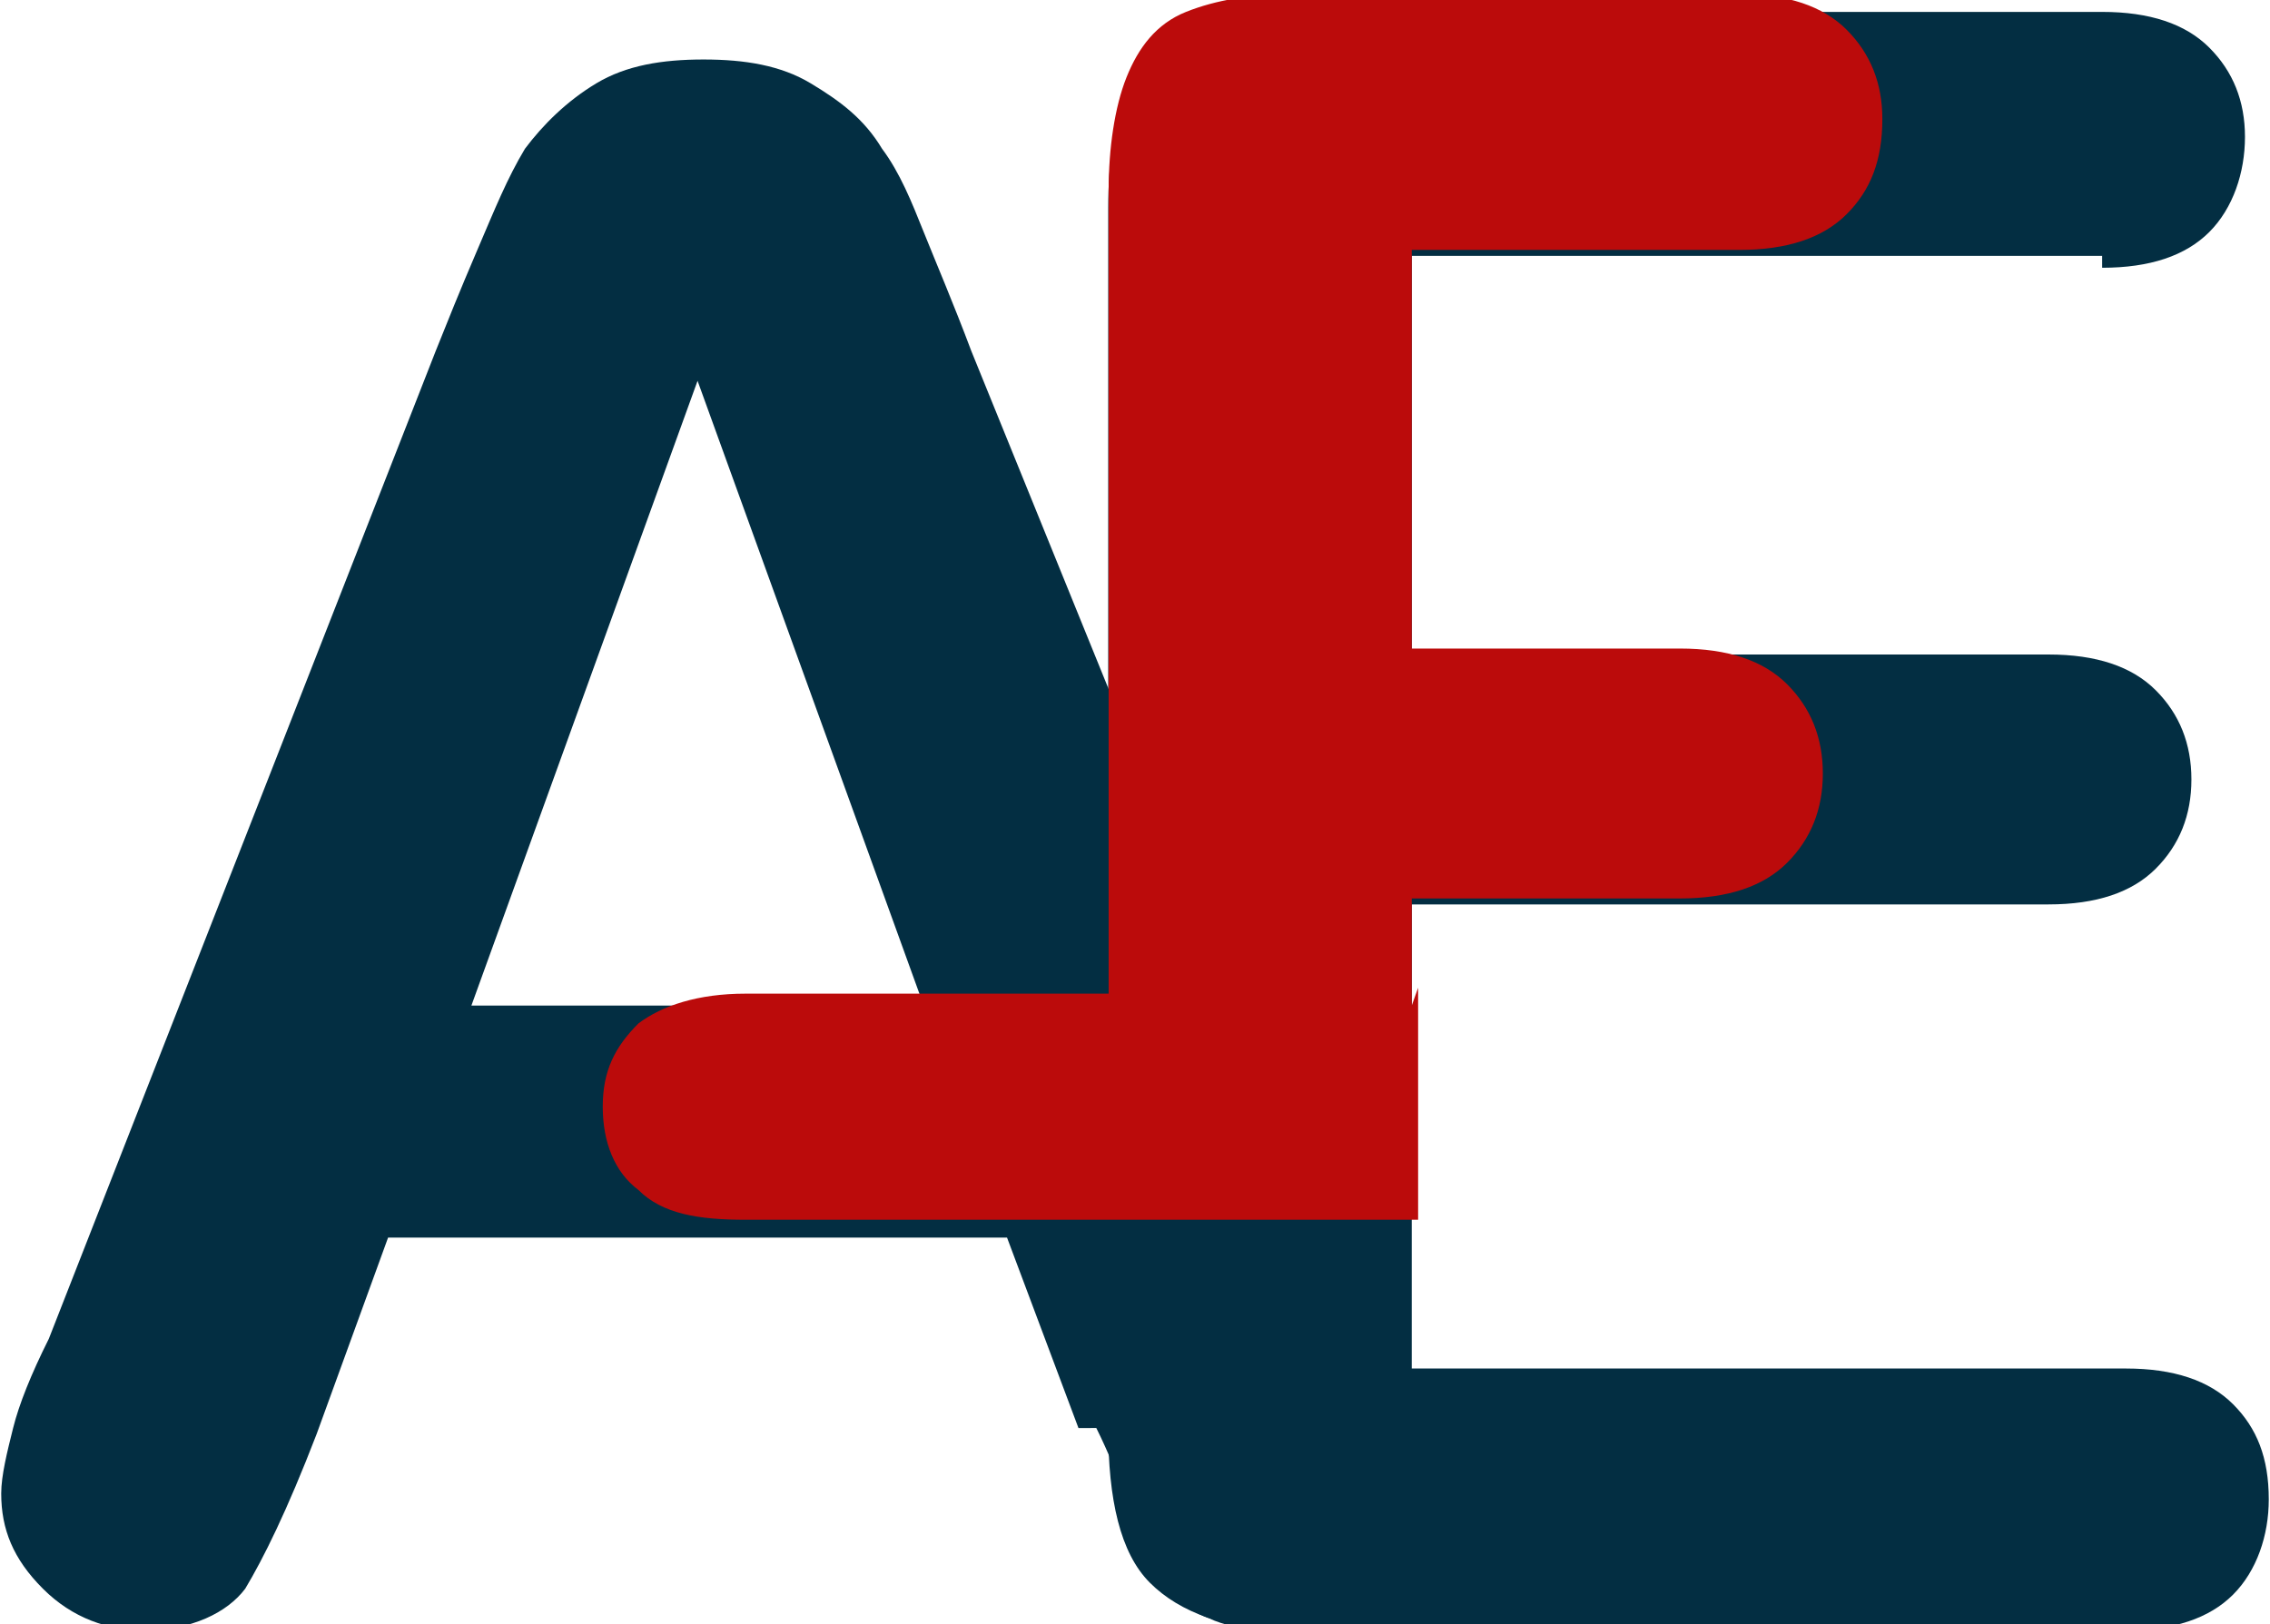
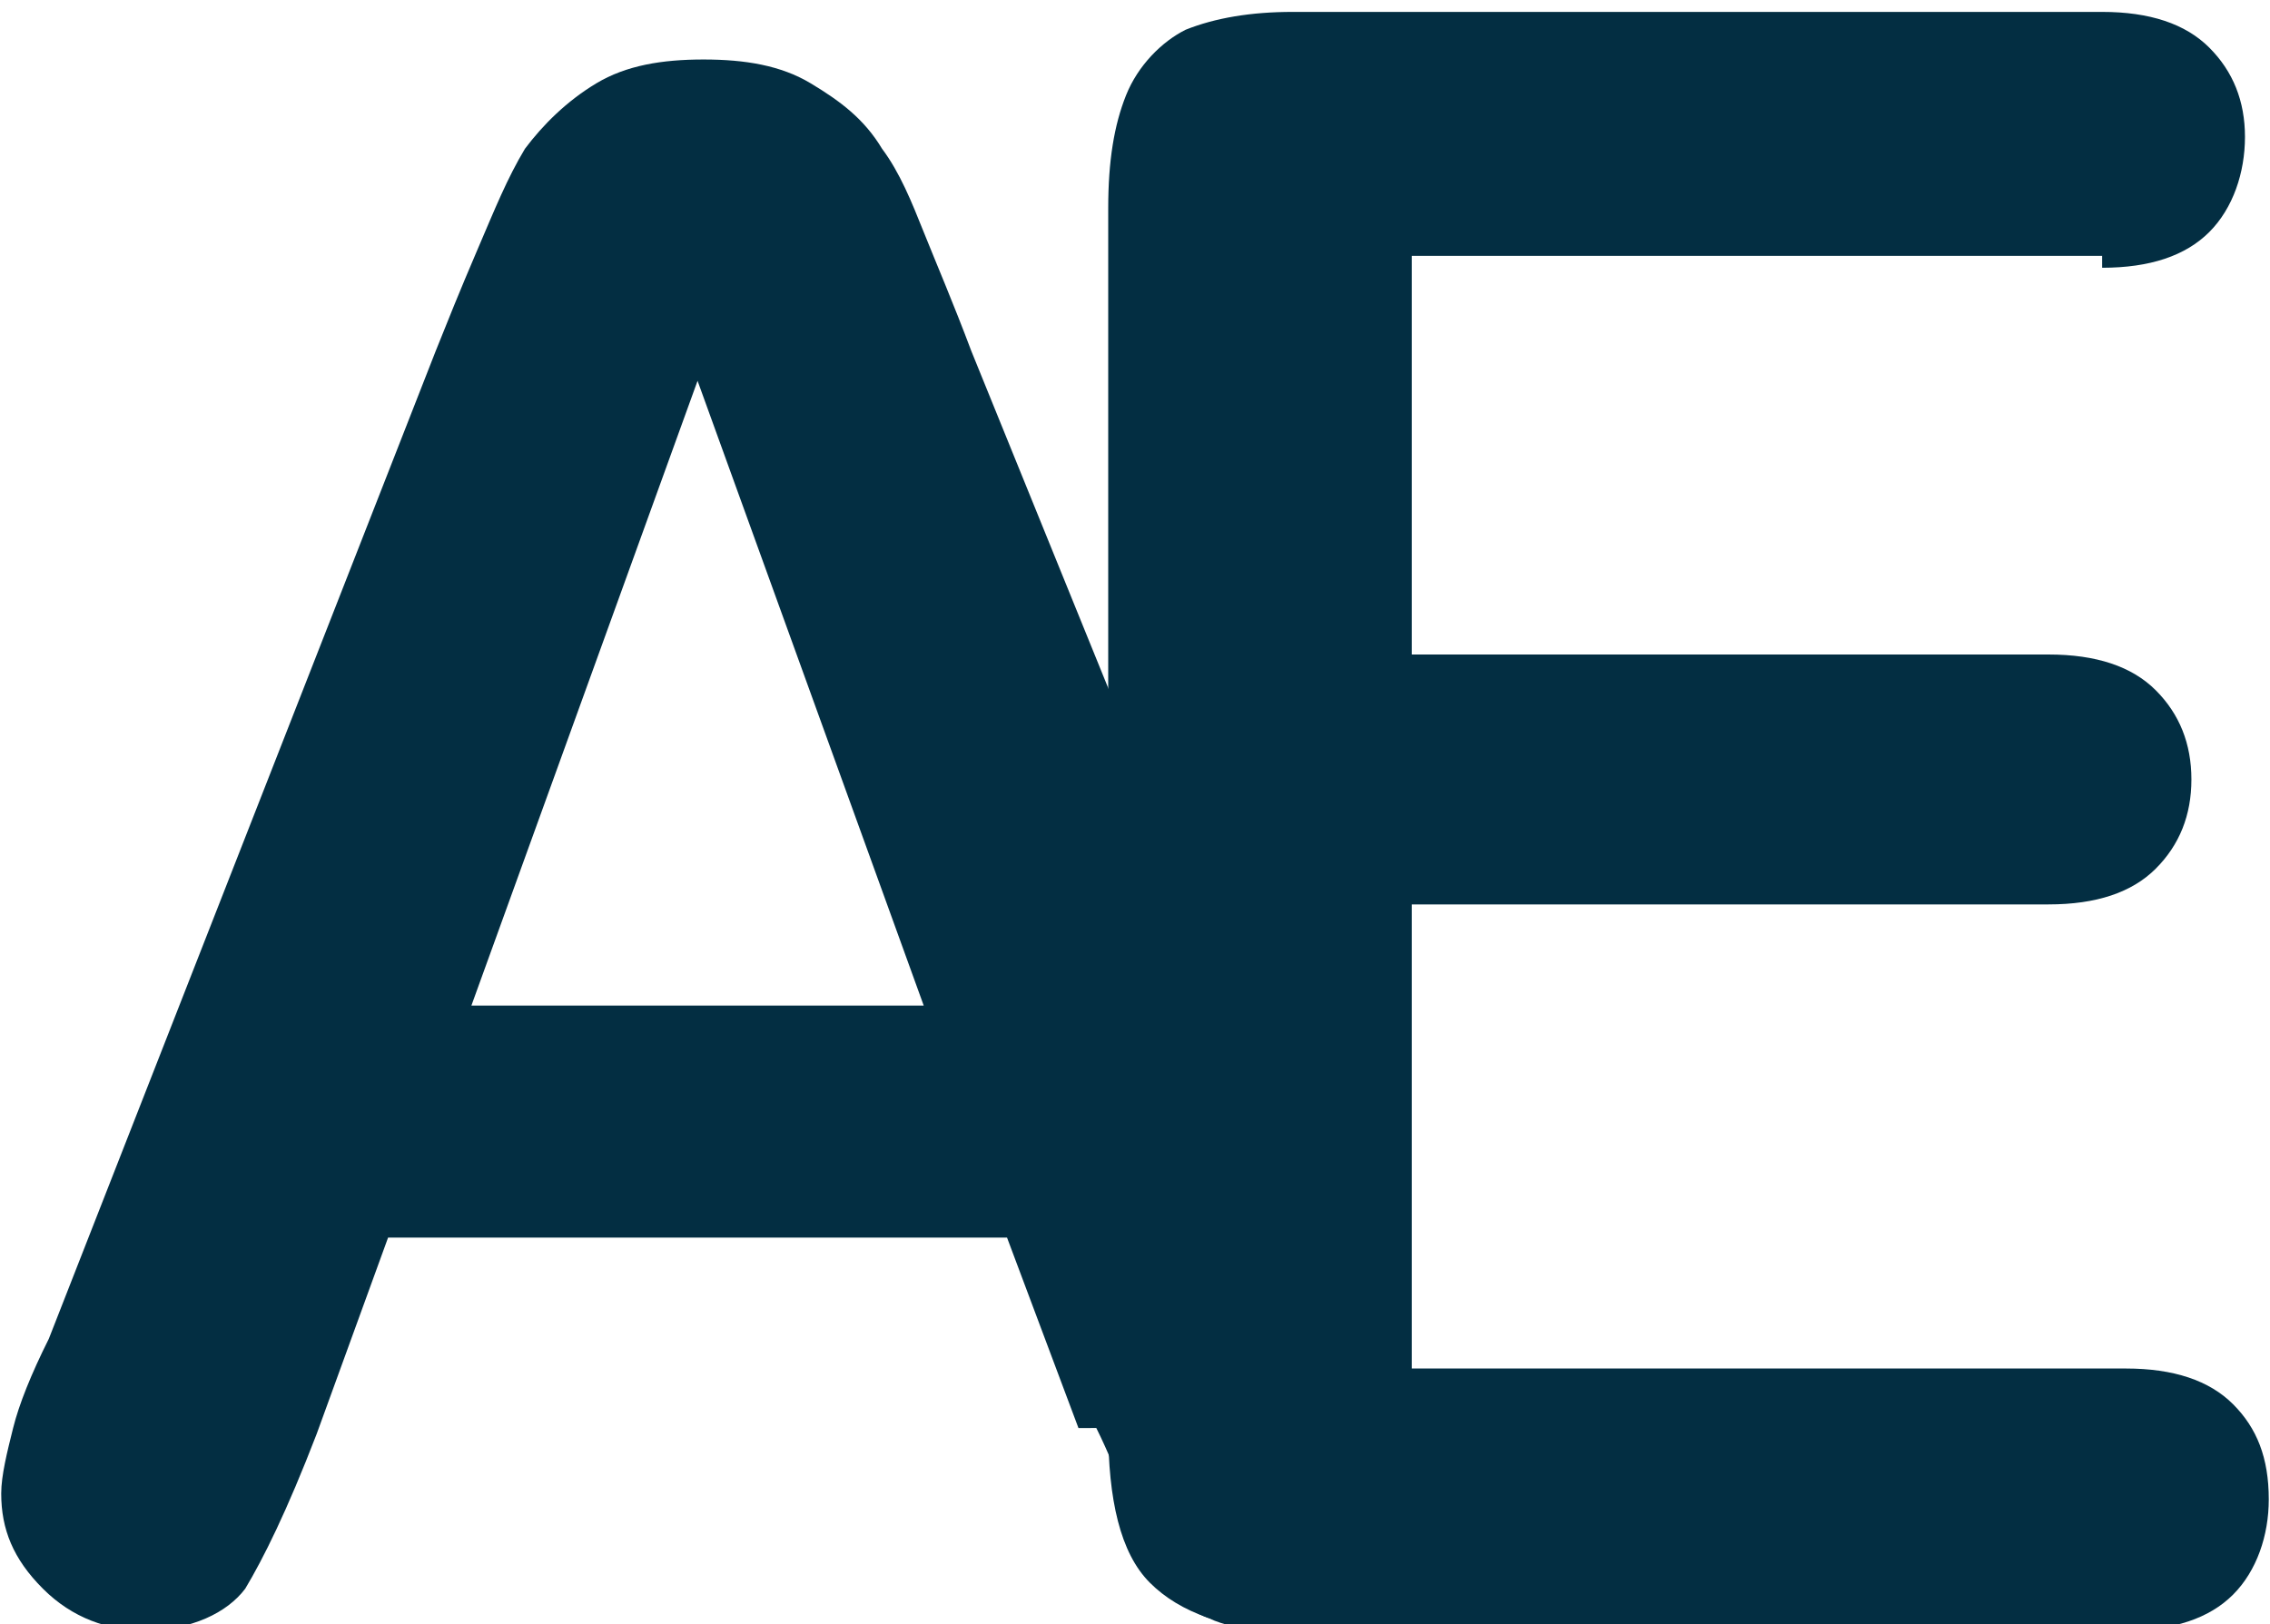
<svg xmlns="http://www.w3.org/2000/svg" xml:space="preserve" width="0.774in" height="0.554in" style="shape-rendering:geometricPrecision; text-rendering:geometricPrecision; image-rendering:optimizeQuality; fill-rule:evenodd; clip-rule:evenodd" viewBox="0 0 0.381 0.273">
  <defs>
    <style type="text/css">
   
    .fil0 {fill:#032E42;fill-rule:nonzero}
    .fil1 {fill:#BB0B0B;fill-rule:nonzero}
   
  </style>
  </defs>
  <g id="Layer_x0020_1">
    <g id="_107729328">
      <path id="_107729016" class="fil0" d="M0.181 0.24l-0.012 -0.032 -0.104 0 -0.012 0.033c-0.005,0.013 -0.009,0.021 -0.012,0.026 -0.003,0.004 -0.009,0.007 -0.017,0.007 -0.006,0 -0.012,-0.002 -0.017,-0.007 -0.005,-0.005 -0.007,-0.01 -0.007,-0.016 0,-0.003 0.001,-0.007 0.002,-0.011 0.001,-0.004 0.003,-0.009 0.006,-0.015l0.065 -0.166c0.002,-0.005 0.004,-0.01 0.007,-0.017 0.003,-0.007 0.005,-0.012 0.008,-0.017 0.003,-0.004 0.007,-0.008 0.012,-0.011 0.005,-0.003 0.011,-0.004 0.018,-0.004 0.007,0 0.013,0.001 0.018,0.004 0.005,0.003 0.009,0.006 0.012,0.011 0.003,0.004 0.005,0.009 0.007,0.014 0.002,0.005 0.005,0.012 0.008,0.02l0.067 0.165c0.005,0.013 0.008,0.022 0.008,0.027 0,0.006 -0.002,0.011 -0.007,0.016 -0.005,0.005 -0.011,0.007 -0.018,0.007 -0.004,0 -0.008,-0.001 -0.01,-0.002 -0.003,-0.001 -0.005,-0.003 -0.007,-0.006 -0.002,-0.002 -0.004,-0.006 -0.006,-0.012 -0.002,-0.005 -0.004,-0.01 -0.006,-0.014zm-0.102 -0.071l0.076 0 -0.038 -0.105 -0.038 0.105z" />
      <path id="_107728680" class="fil0" d="M0.353 0.043l-0.116 0 0 0.067 0.107 0c0.008,0 0.014,0.002 0.018,0.006 0.004,0.004 0.006,0.009 0.006,0.015 0,0.006 -0.002,0.011 -0.006,0.015 -0.004,0.004 -0.01,0.006 -0.018,0.006l-0.107 0 0 0.078 0.12 0c0.008,0 0.014,0.002 0.018,0.006 0.004,0.004 0.006,0.009 0.006,0.016 0,0.006 -0.002,0.012 -0.006,0.016 -0.004,0.004 -0.01,0.006 -0.018,0.006l-0.14 0c-0.011,0 -0.019,-0.003 -0.024,-0.008 -0.005,-0.005 -0.007,-0.014 -0.007,-0.026l0 -0.205c0,-0.008 0.001,-0.014 0.003,-0.019 0.002,-0.005 0.006,-0.009 0.01,-0.011 0.005,-0.002 0.011,-0.003 0.018,-0.003l0.136 0c0.008,0 0.014,0.002 0.018,0.006 0.004,0.004 0.006,0.009 0.006,0.015 0,0.006 -0.002,0.012 -0.006,0.016 -0.004,0.004 -0.01,0.006 -0.018,0.006z" />
-       <path id="_107728536" class="fil1" d="M0.237 0.169l-0 0 0 -0.018 7.17725e-005 0 0.045 0c0.008,0 0.014,-0.002 0.018,-0.006 0.004,-0.004 0.006,-0.009 0.006,-0.015 0,-0.006 -0.002,-0.011 -0.006,-0.015 -0.004,-0.004 -0.01,-0.006 -0.018,-0.006l-0.045 0 -7.17725e-005 0 0 -0.067 7.17725e-005 0 0.055 0c0.008,0 0.014,-0.002 0.018,-0.006 0.004,-0.004 0.006,-0.009 0.006,-0.016 0,-0.006 -0.002,-0.011 -0.006,-0.015 -0.004,-0.004 -0.01,-0.006 -0.018,-0.006l-0.055 0 -0.02 0c-0.007,0 -0.013,0.001 -0.018,0.003 -0.005,0.002 -0.008,0.006 -0.01,0.011 -0.002,0.005 -0.003,0.012 -0.003,0.019l0 0.08 0 0.055 -0.061 0c-0.008,0 -0.014,0.002 -0.018,0.005 -0.004,0.004 -0.006,0.008 -0.006,0.014 0,0.006 0.002,0.011 0.006,0.014 0.004,0.004 0.01,0.005 0.018,0.005l0.113 0 0 -0.039z" />
    </g>
  </g>
</svg>